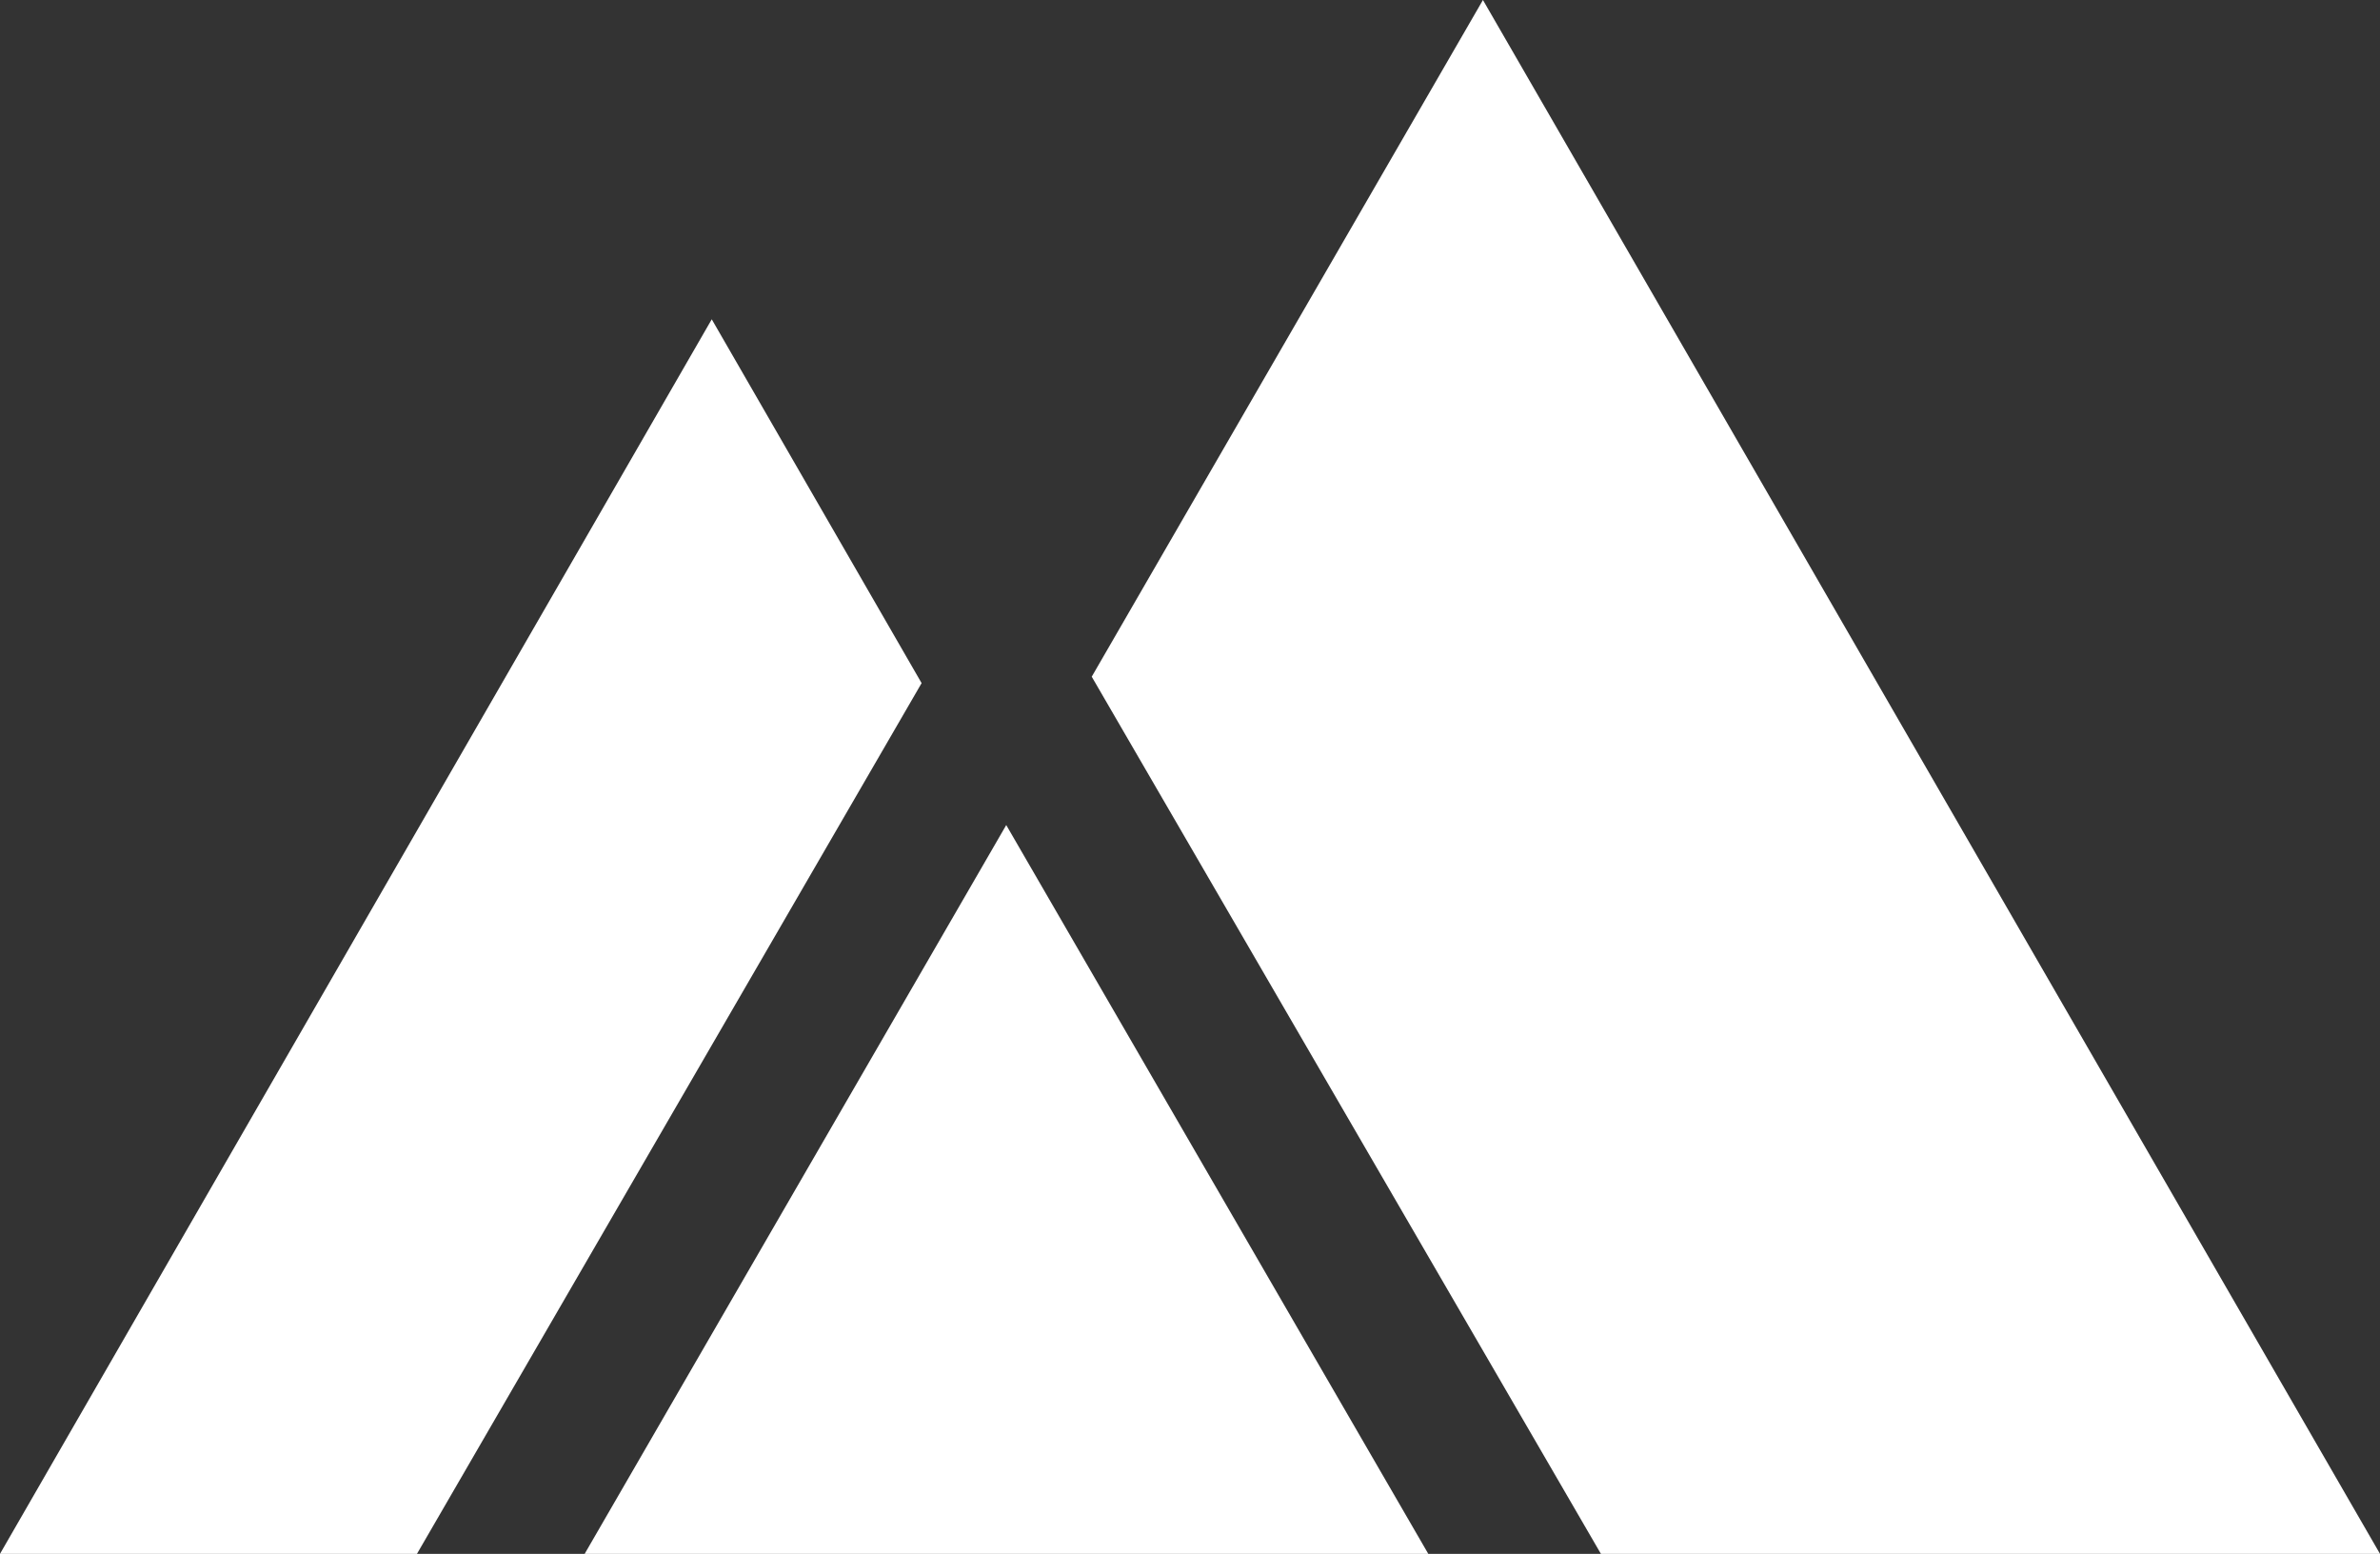
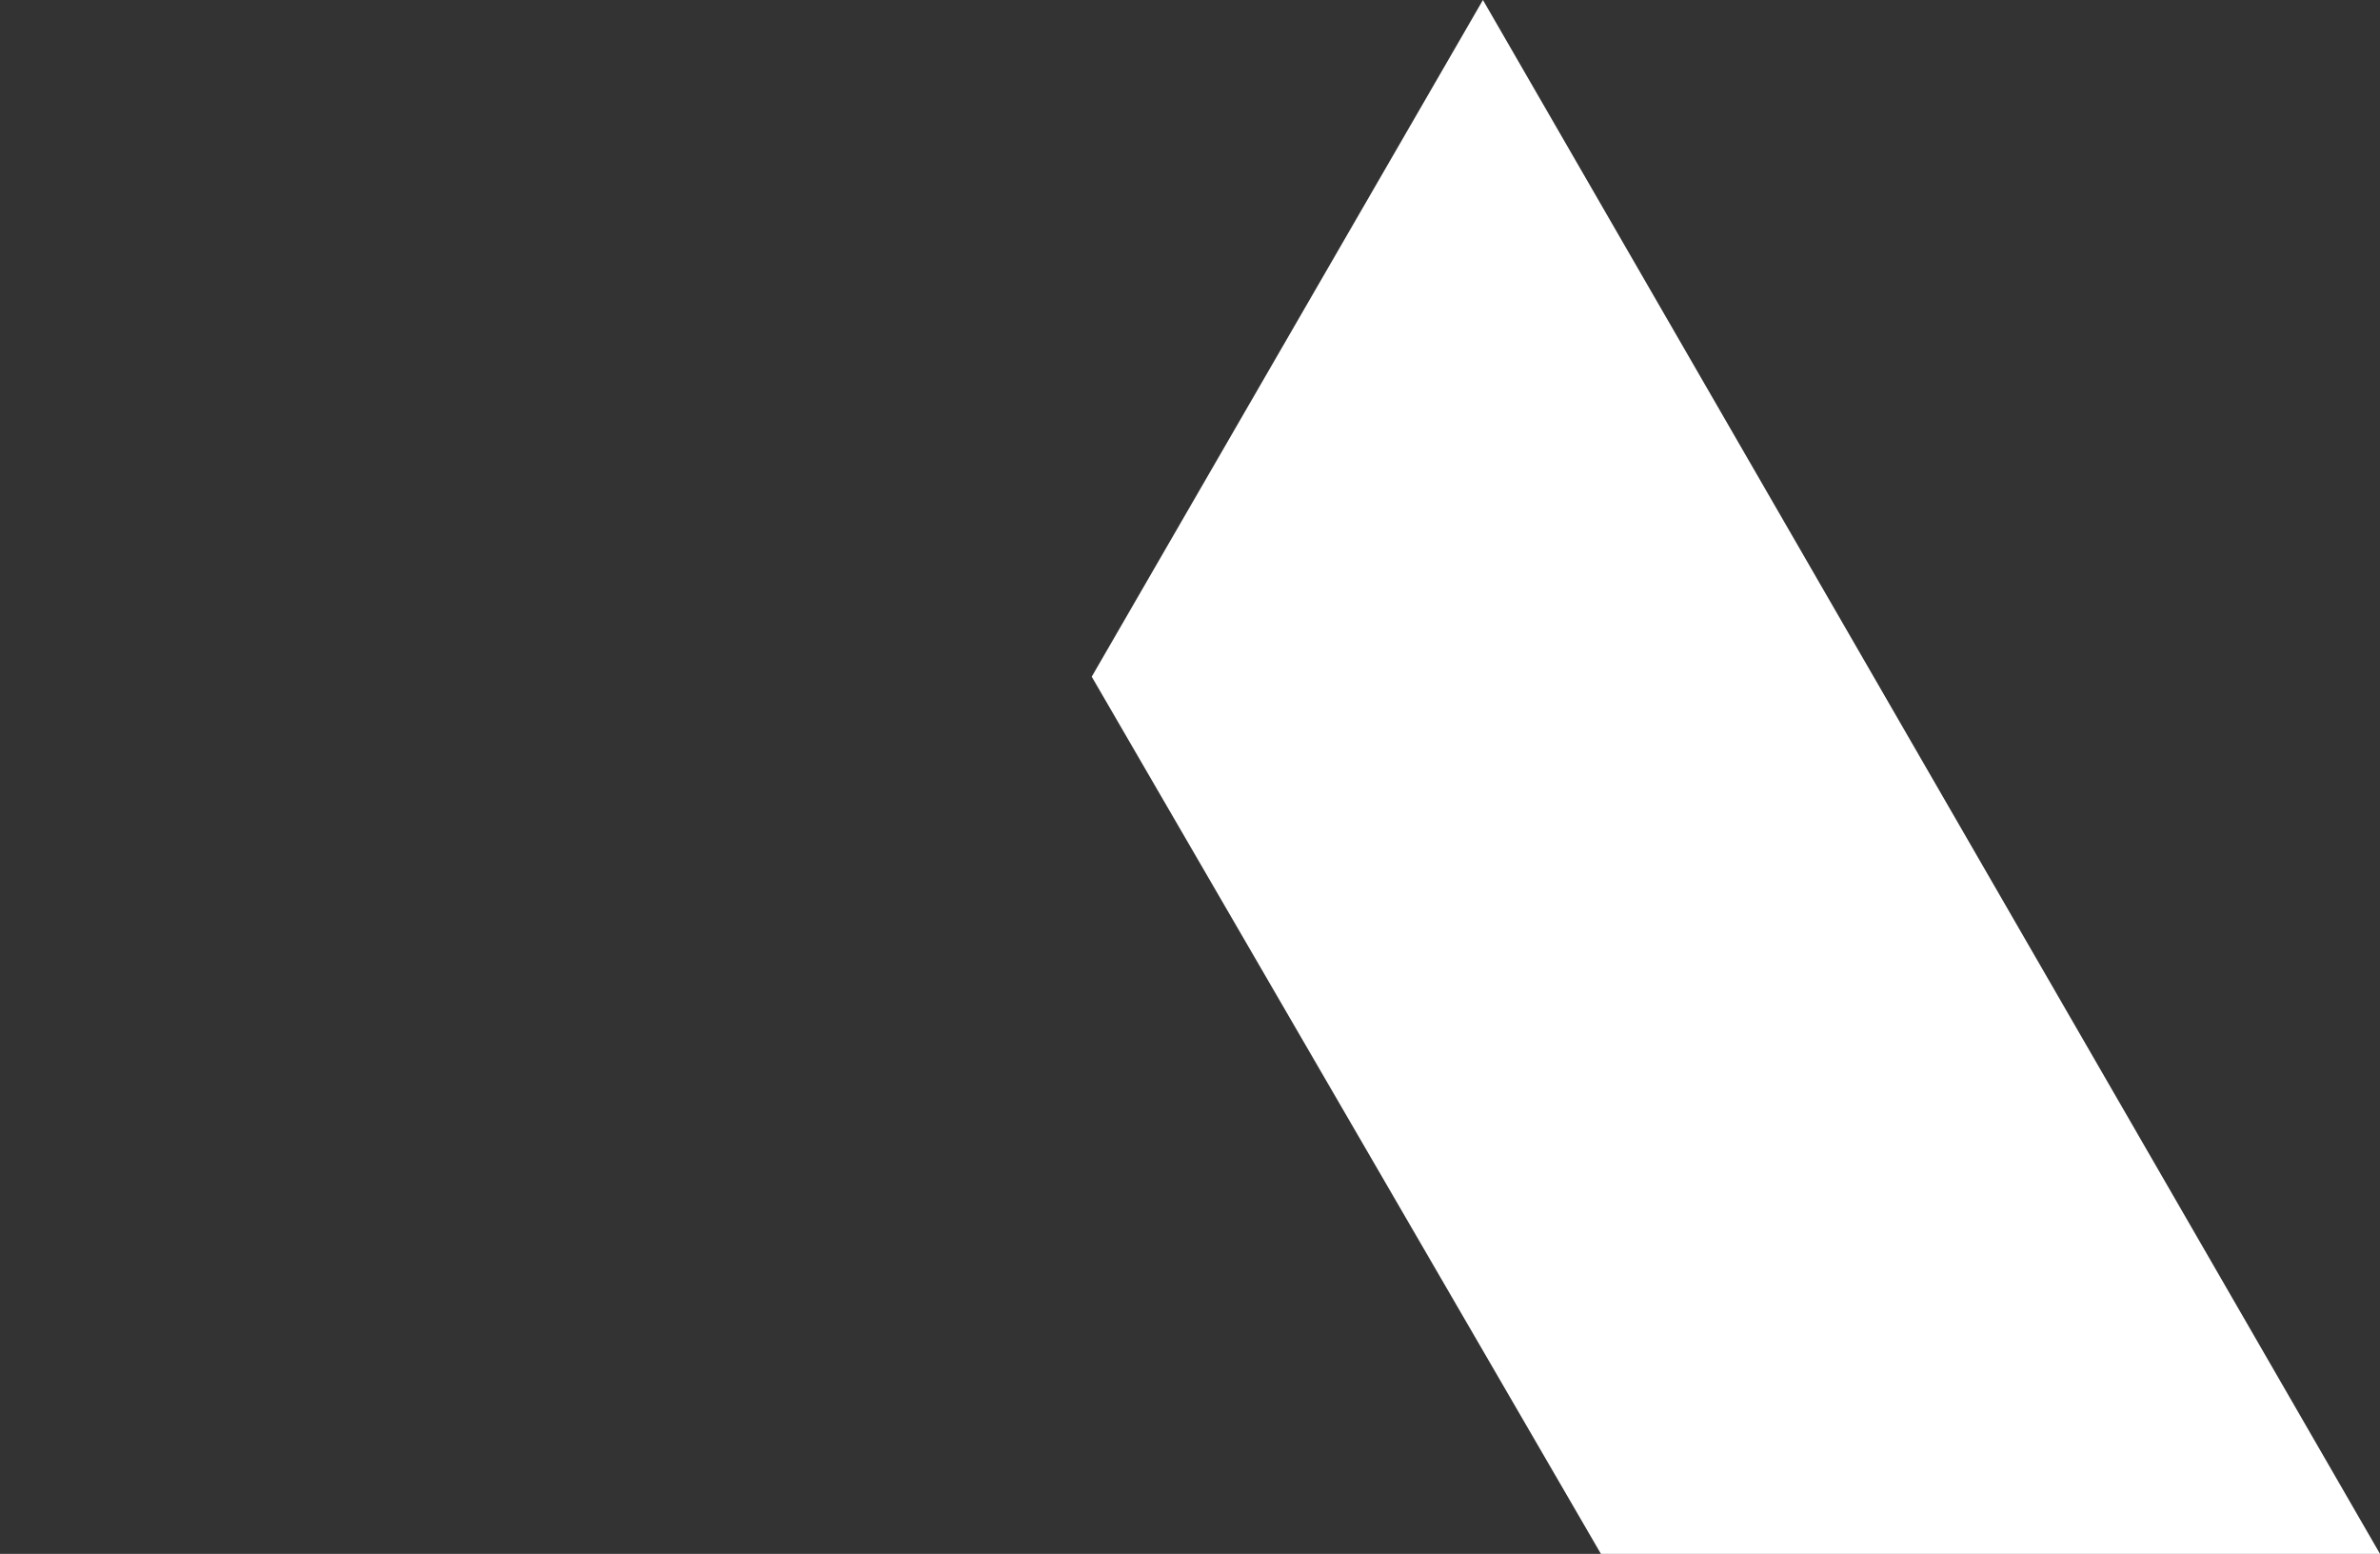
<svg xmlns="http://www.w3.org/2000/svg" width="694px" height="453px" viewBox="0 0 694 453" version="1.1">
  <rect x="0" y="0" width="694" height="453" fill="#333333" stroke="none" />
  <title>Group</title>
  <g id="Page-1" stroke="none" stroke-width="1" fill="none" fill-rule="evenodd">
    <g id="Group" fill="#FFFFFF">
-       <polygon id="Path" points="2.84217094e-14 453 207.544 93.086 268.737 199.154 121.586 453" />
-       <polygon id="Path-2" points="293.416 240.533 170.484 453 416.483 453" />
      <polygon id="Path-3" points="432.421 0 694 453 466.82 453 318.347 197.278" />
    </g>
  </g>
</svg>